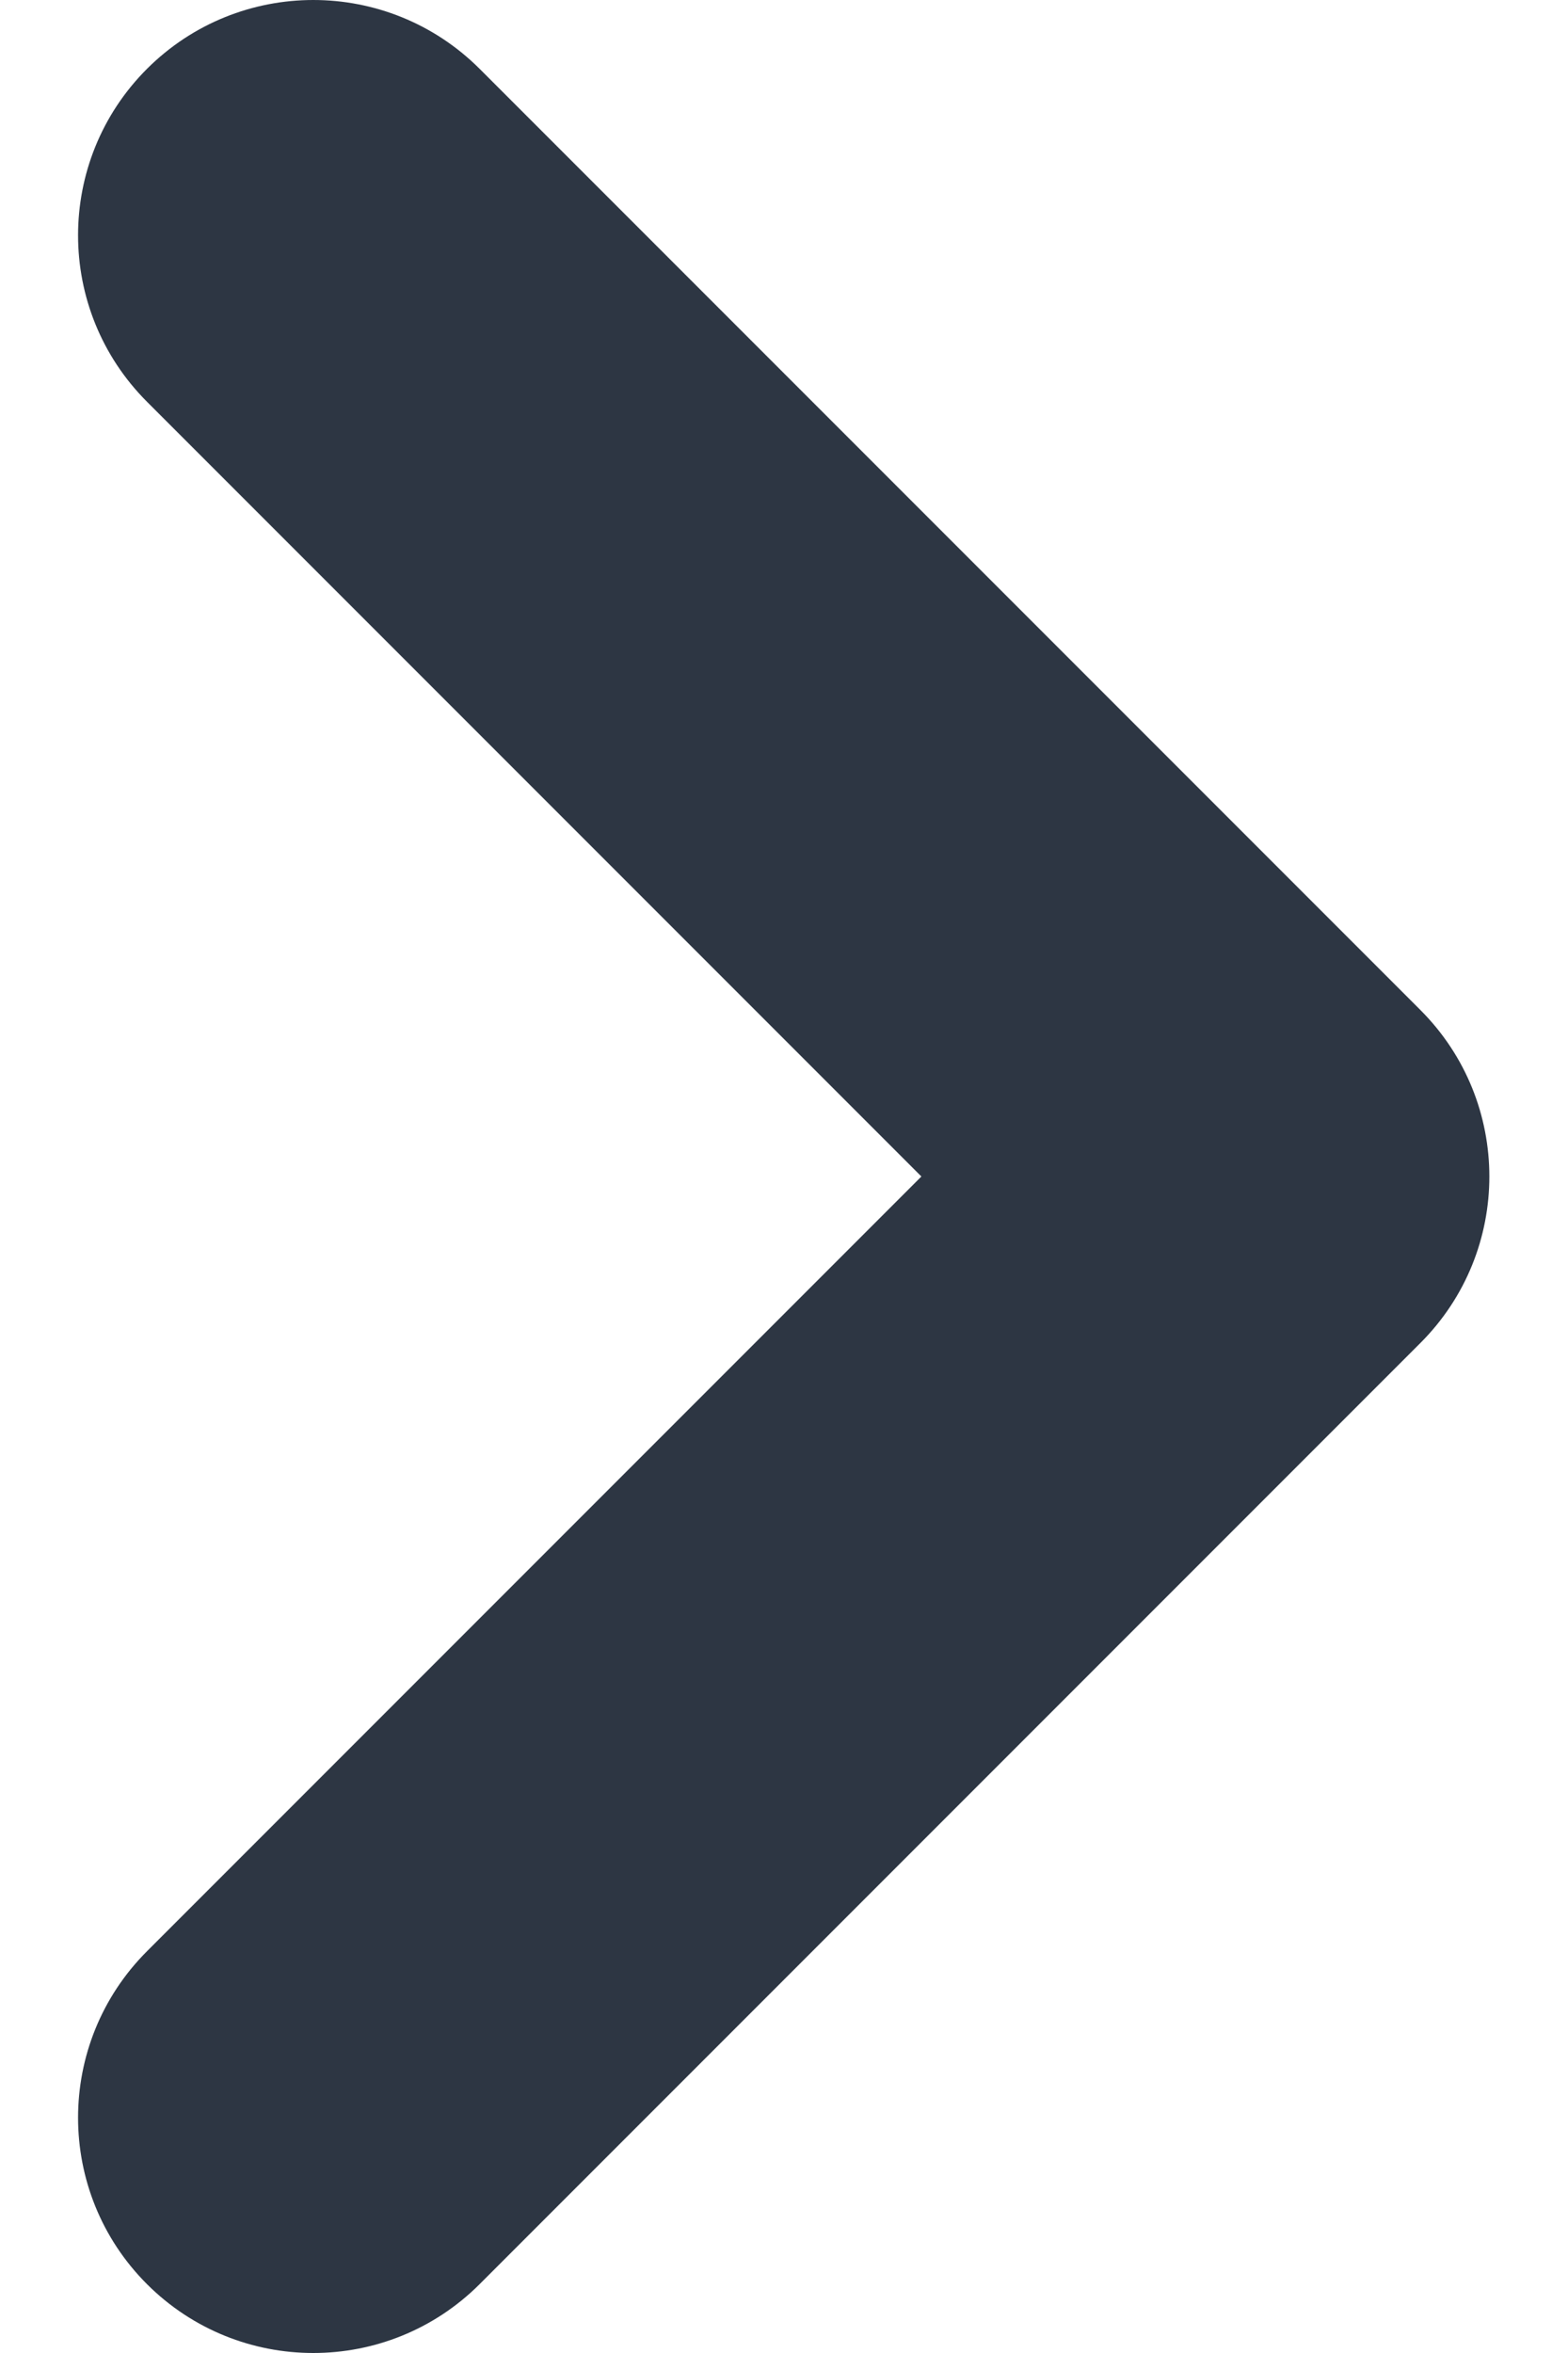
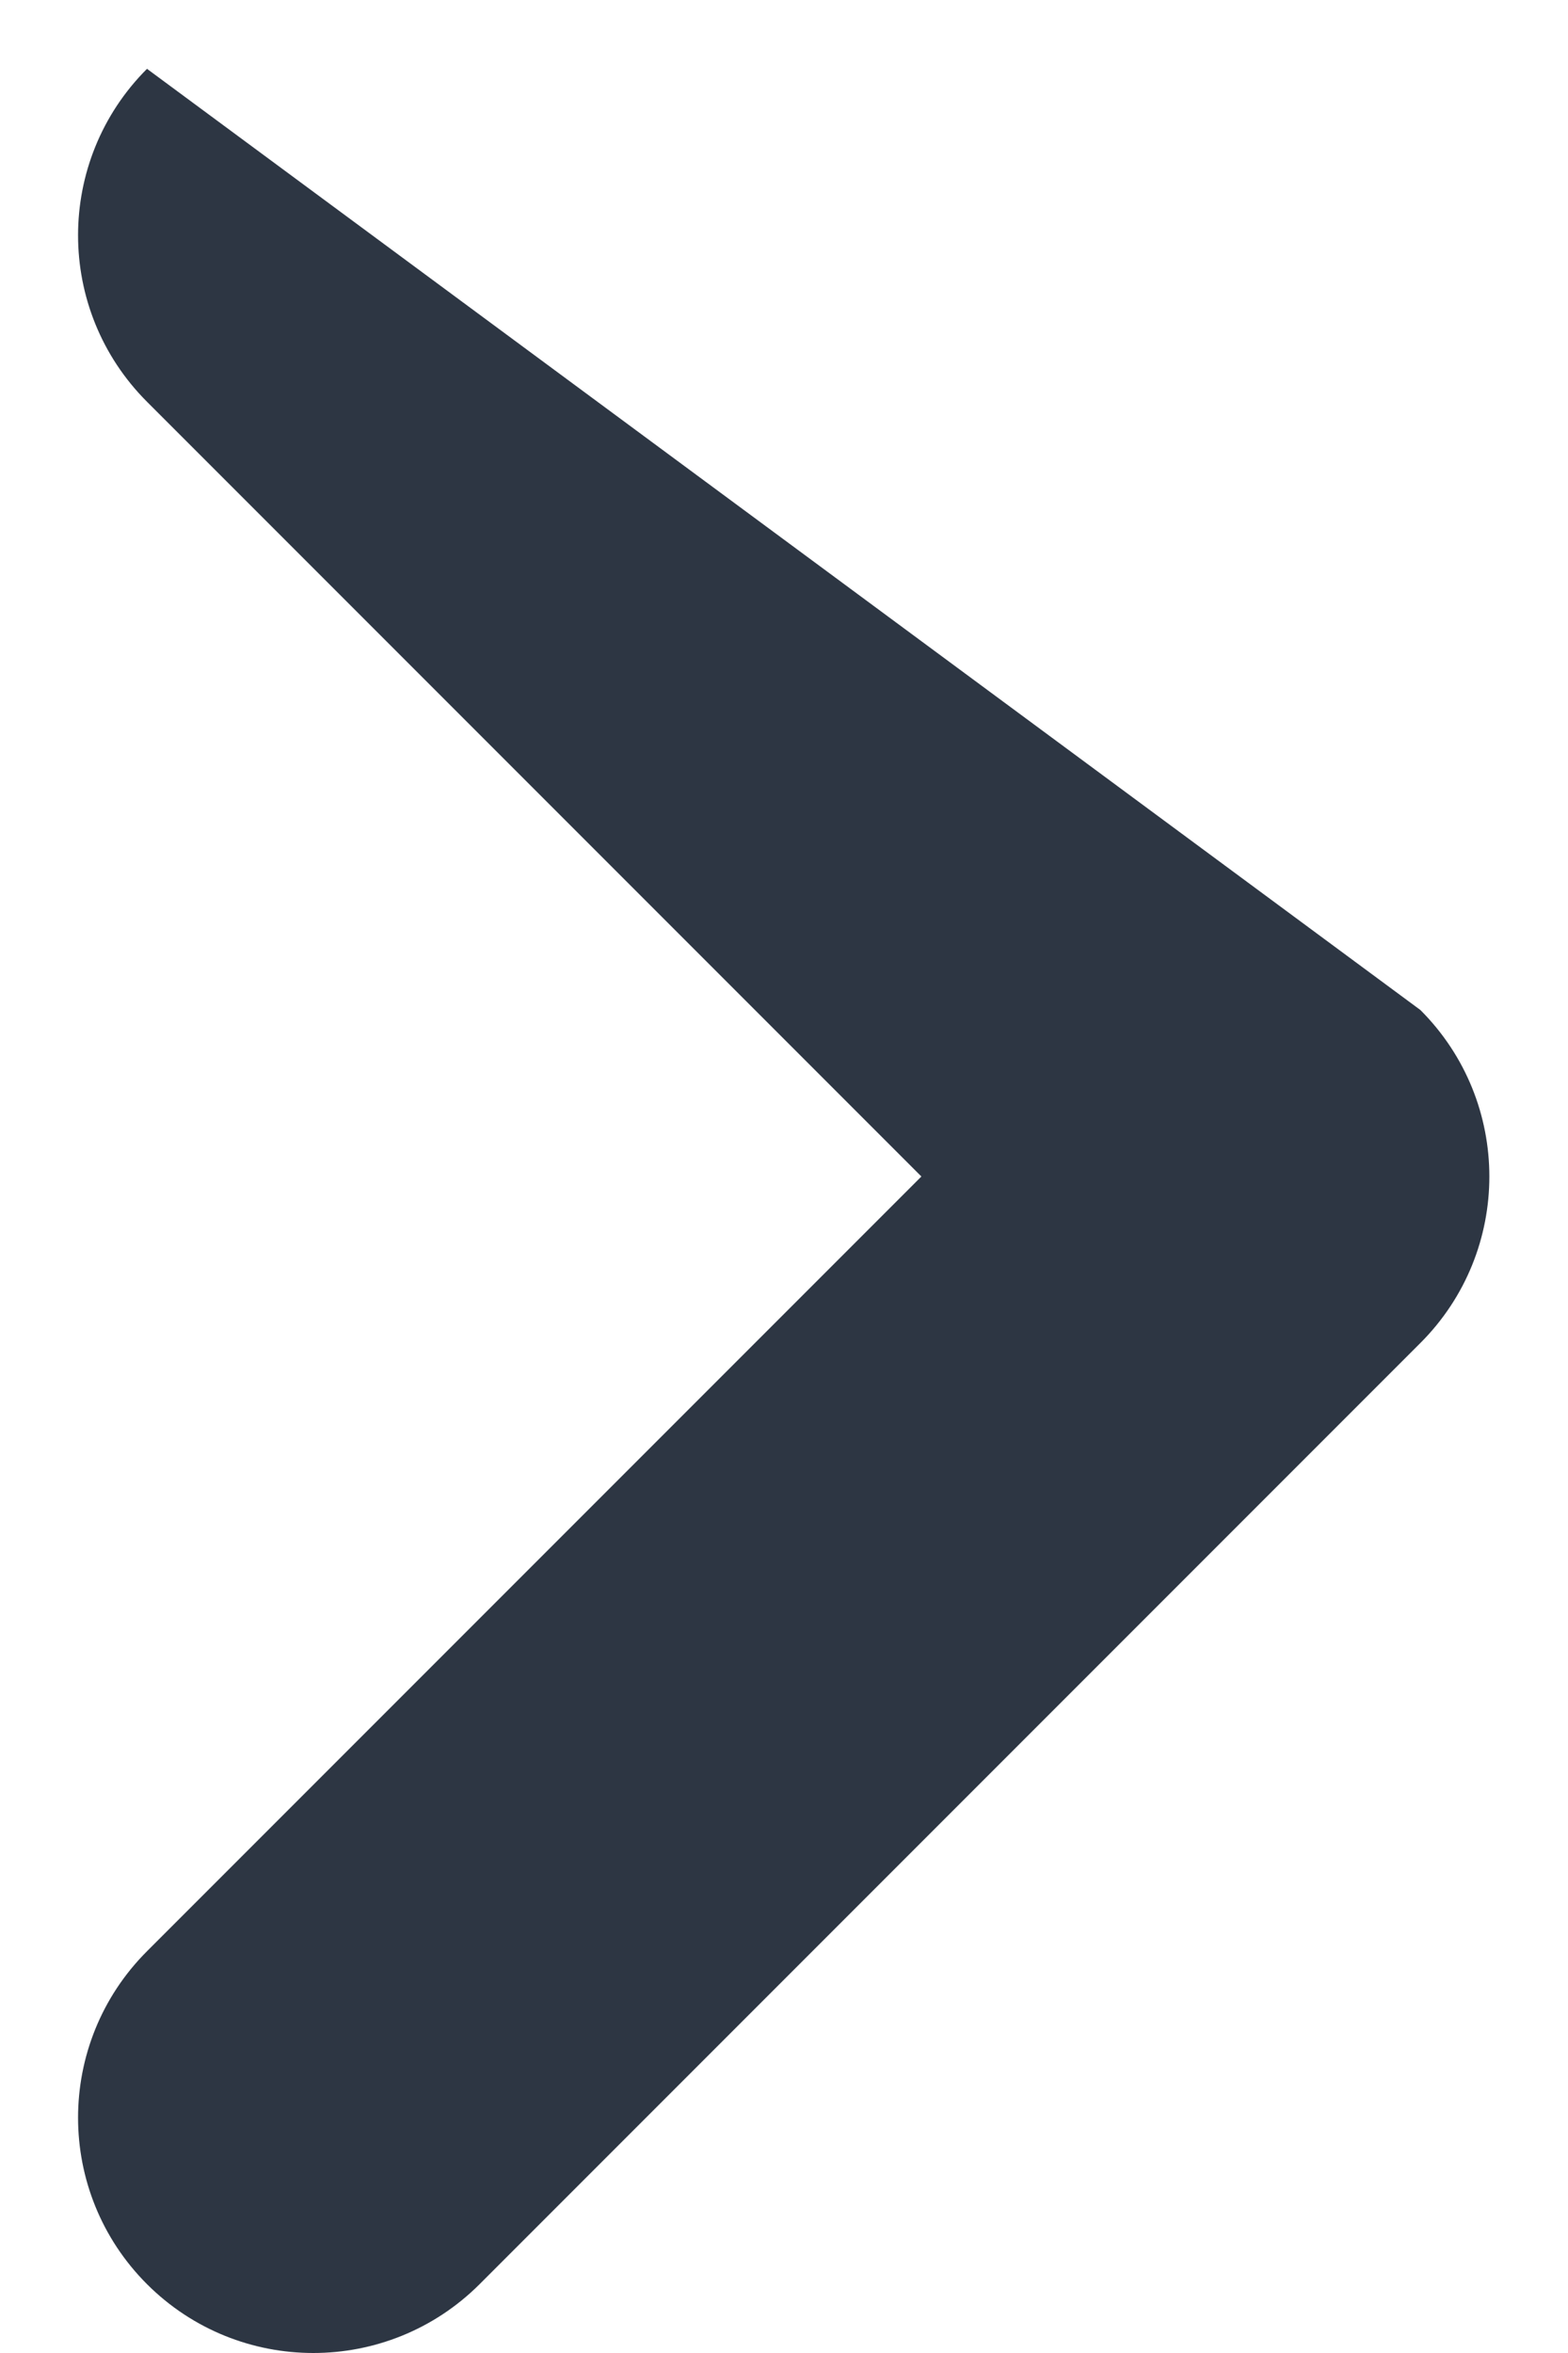
<svg xmlns="http://www.w3.org/2000/svg" width="8" height="12" viewBox="0 0 8 12" fill="none">
-   <path fill-rule="evenodd" clip-rule="evenodd" d="M0.75 11.649C0.281 11.18 0.281 10.42 0.75 9.951L4.701 6L0.75 2.049C0.281 1.58 0.281 0.82 0.75 0.351C1.219 -0.117 1.978 -0.117 2.447 0.351L7.247 5.151C7.716 5.62 7.716 6.38 7.247 6.849L2.447 11.649C1.978 12.117 1.219 12.117 0.75 11.649Z" fill="#2D3643" />
+   <path fill-rule="evenodd" clip-rule="evenodd" d="M0.75 11.649C0.281 11.18 0.281 10.42 0.75 9.951L4.701 6L0.75 2.049C0.281 1.58 0.281 0.82 0.75 0.351L7.247 5.151C7.716 5.62 7.716 6.38 7.247 6.849L2.447 11.649C1.978 12.117 1.219 12.117 0.75 11.649Z" fill="#2D3643" />
</svg>